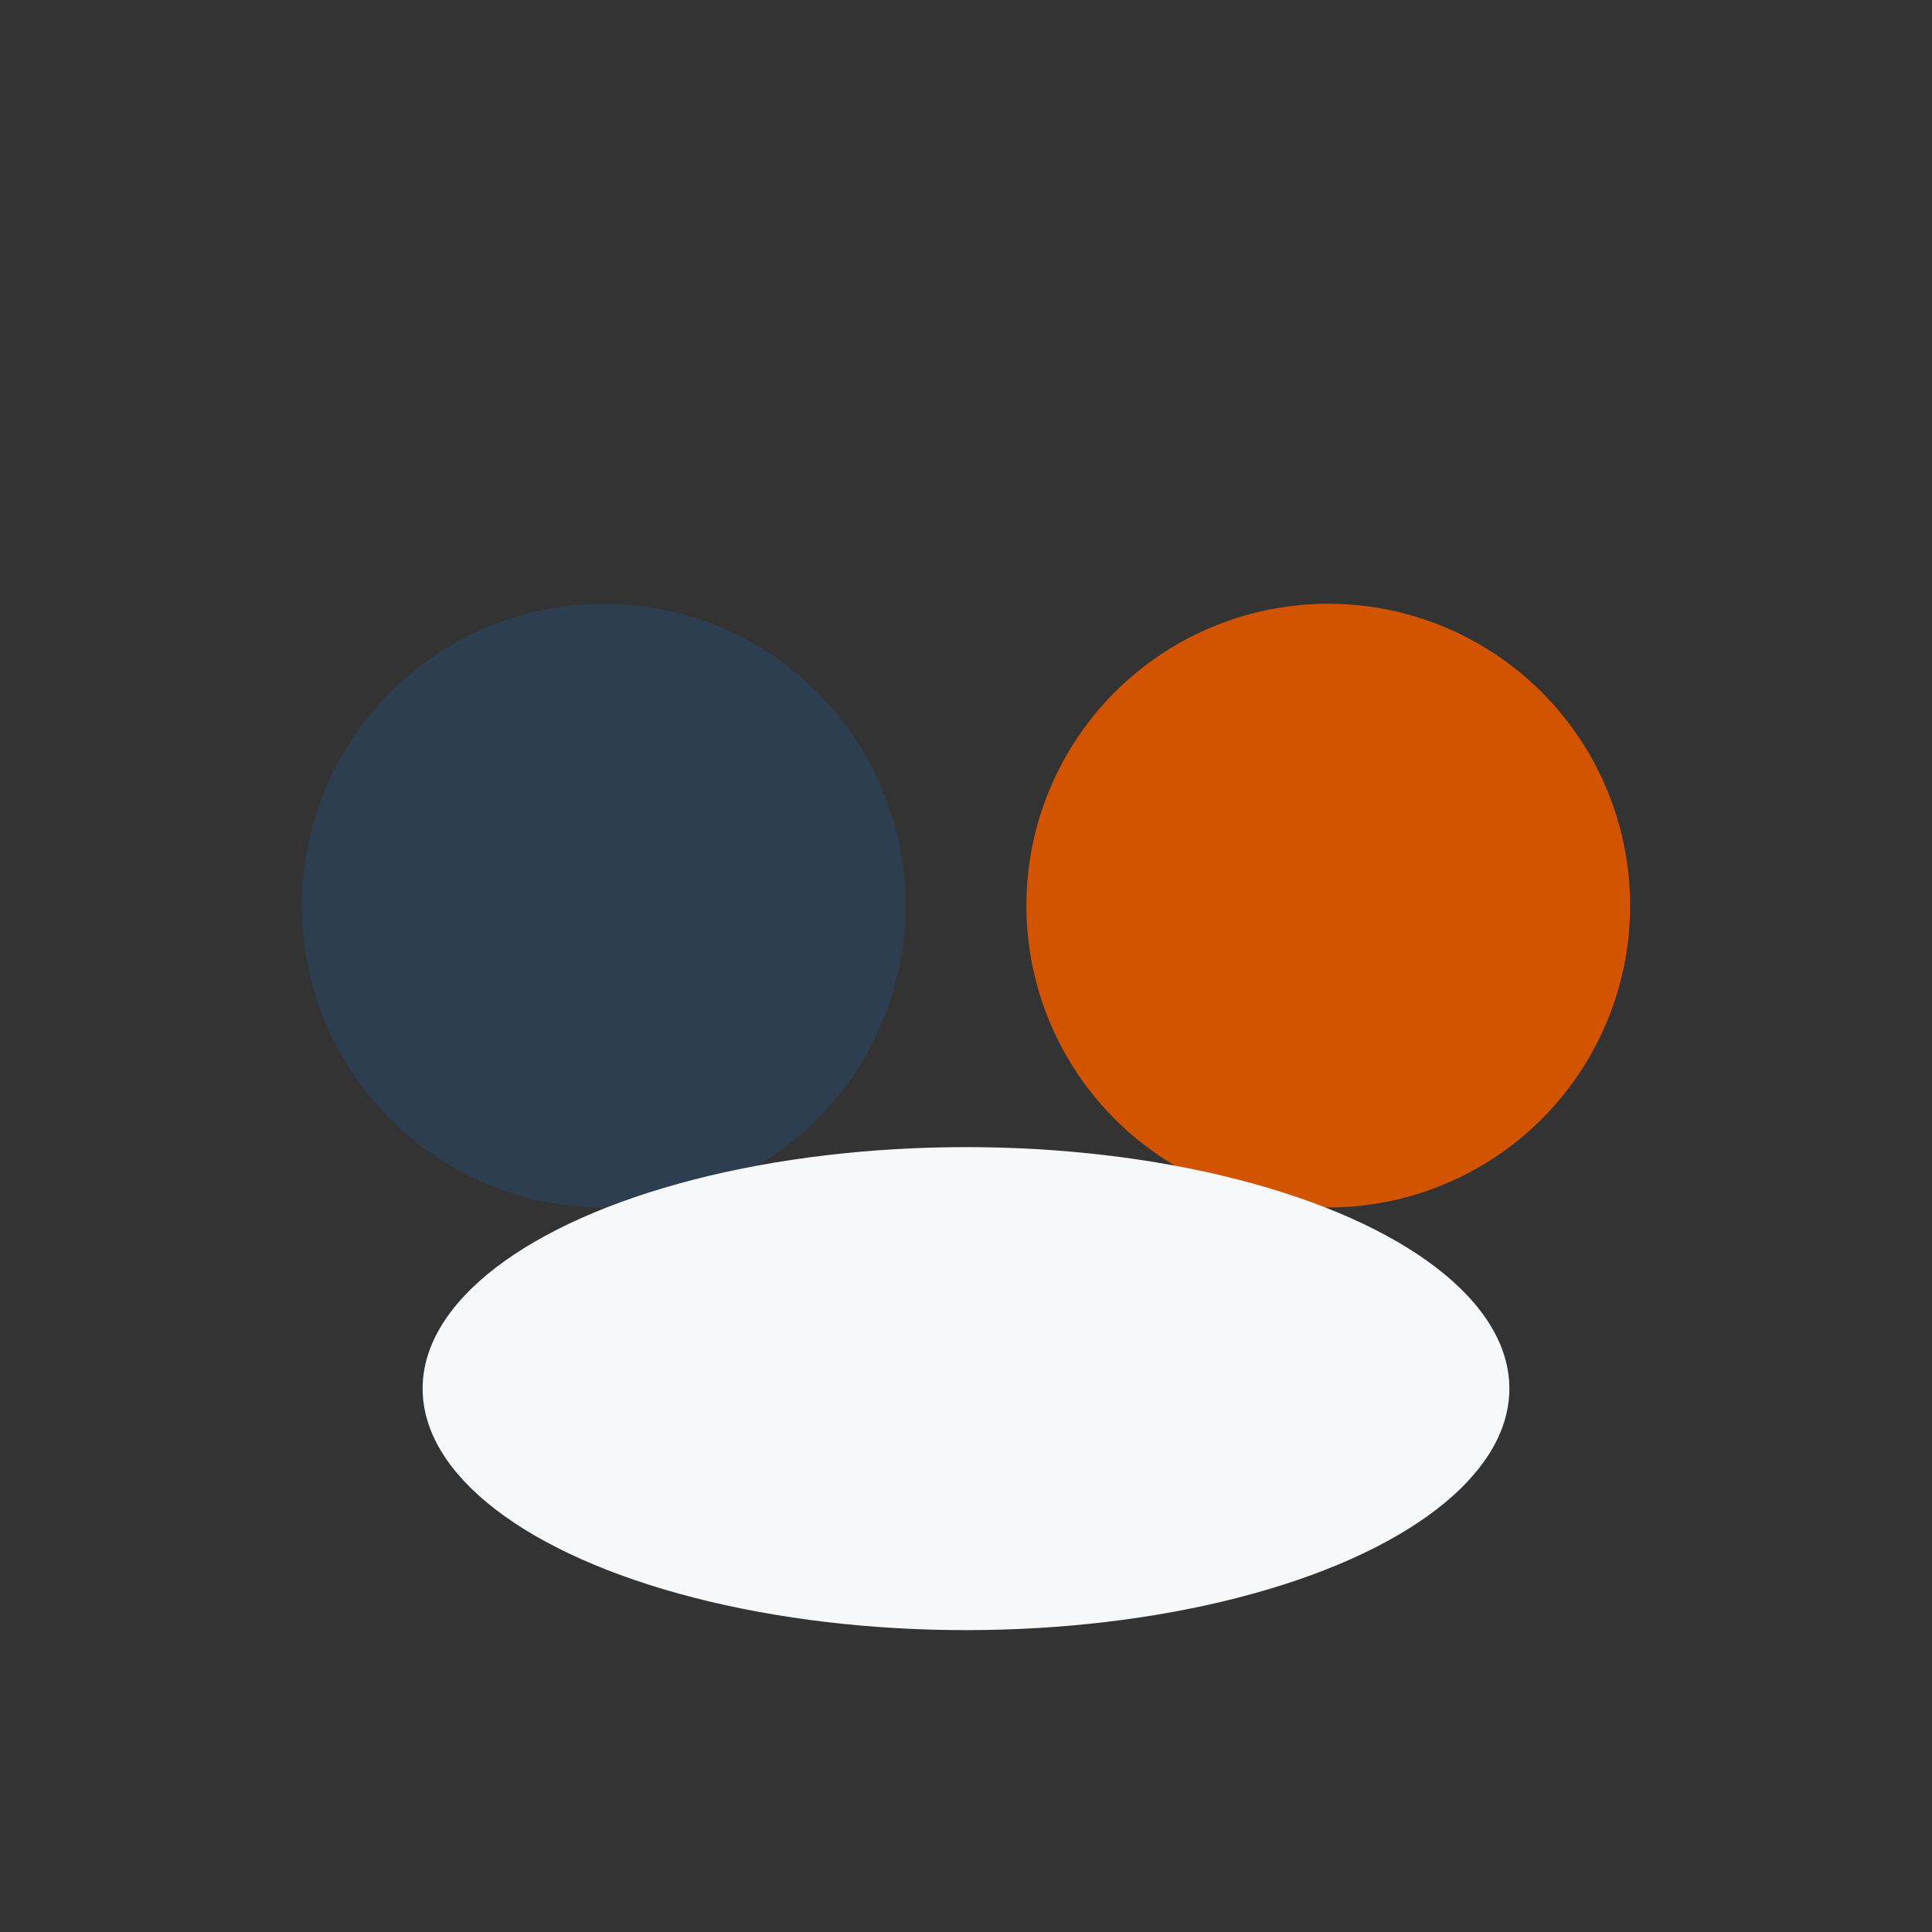
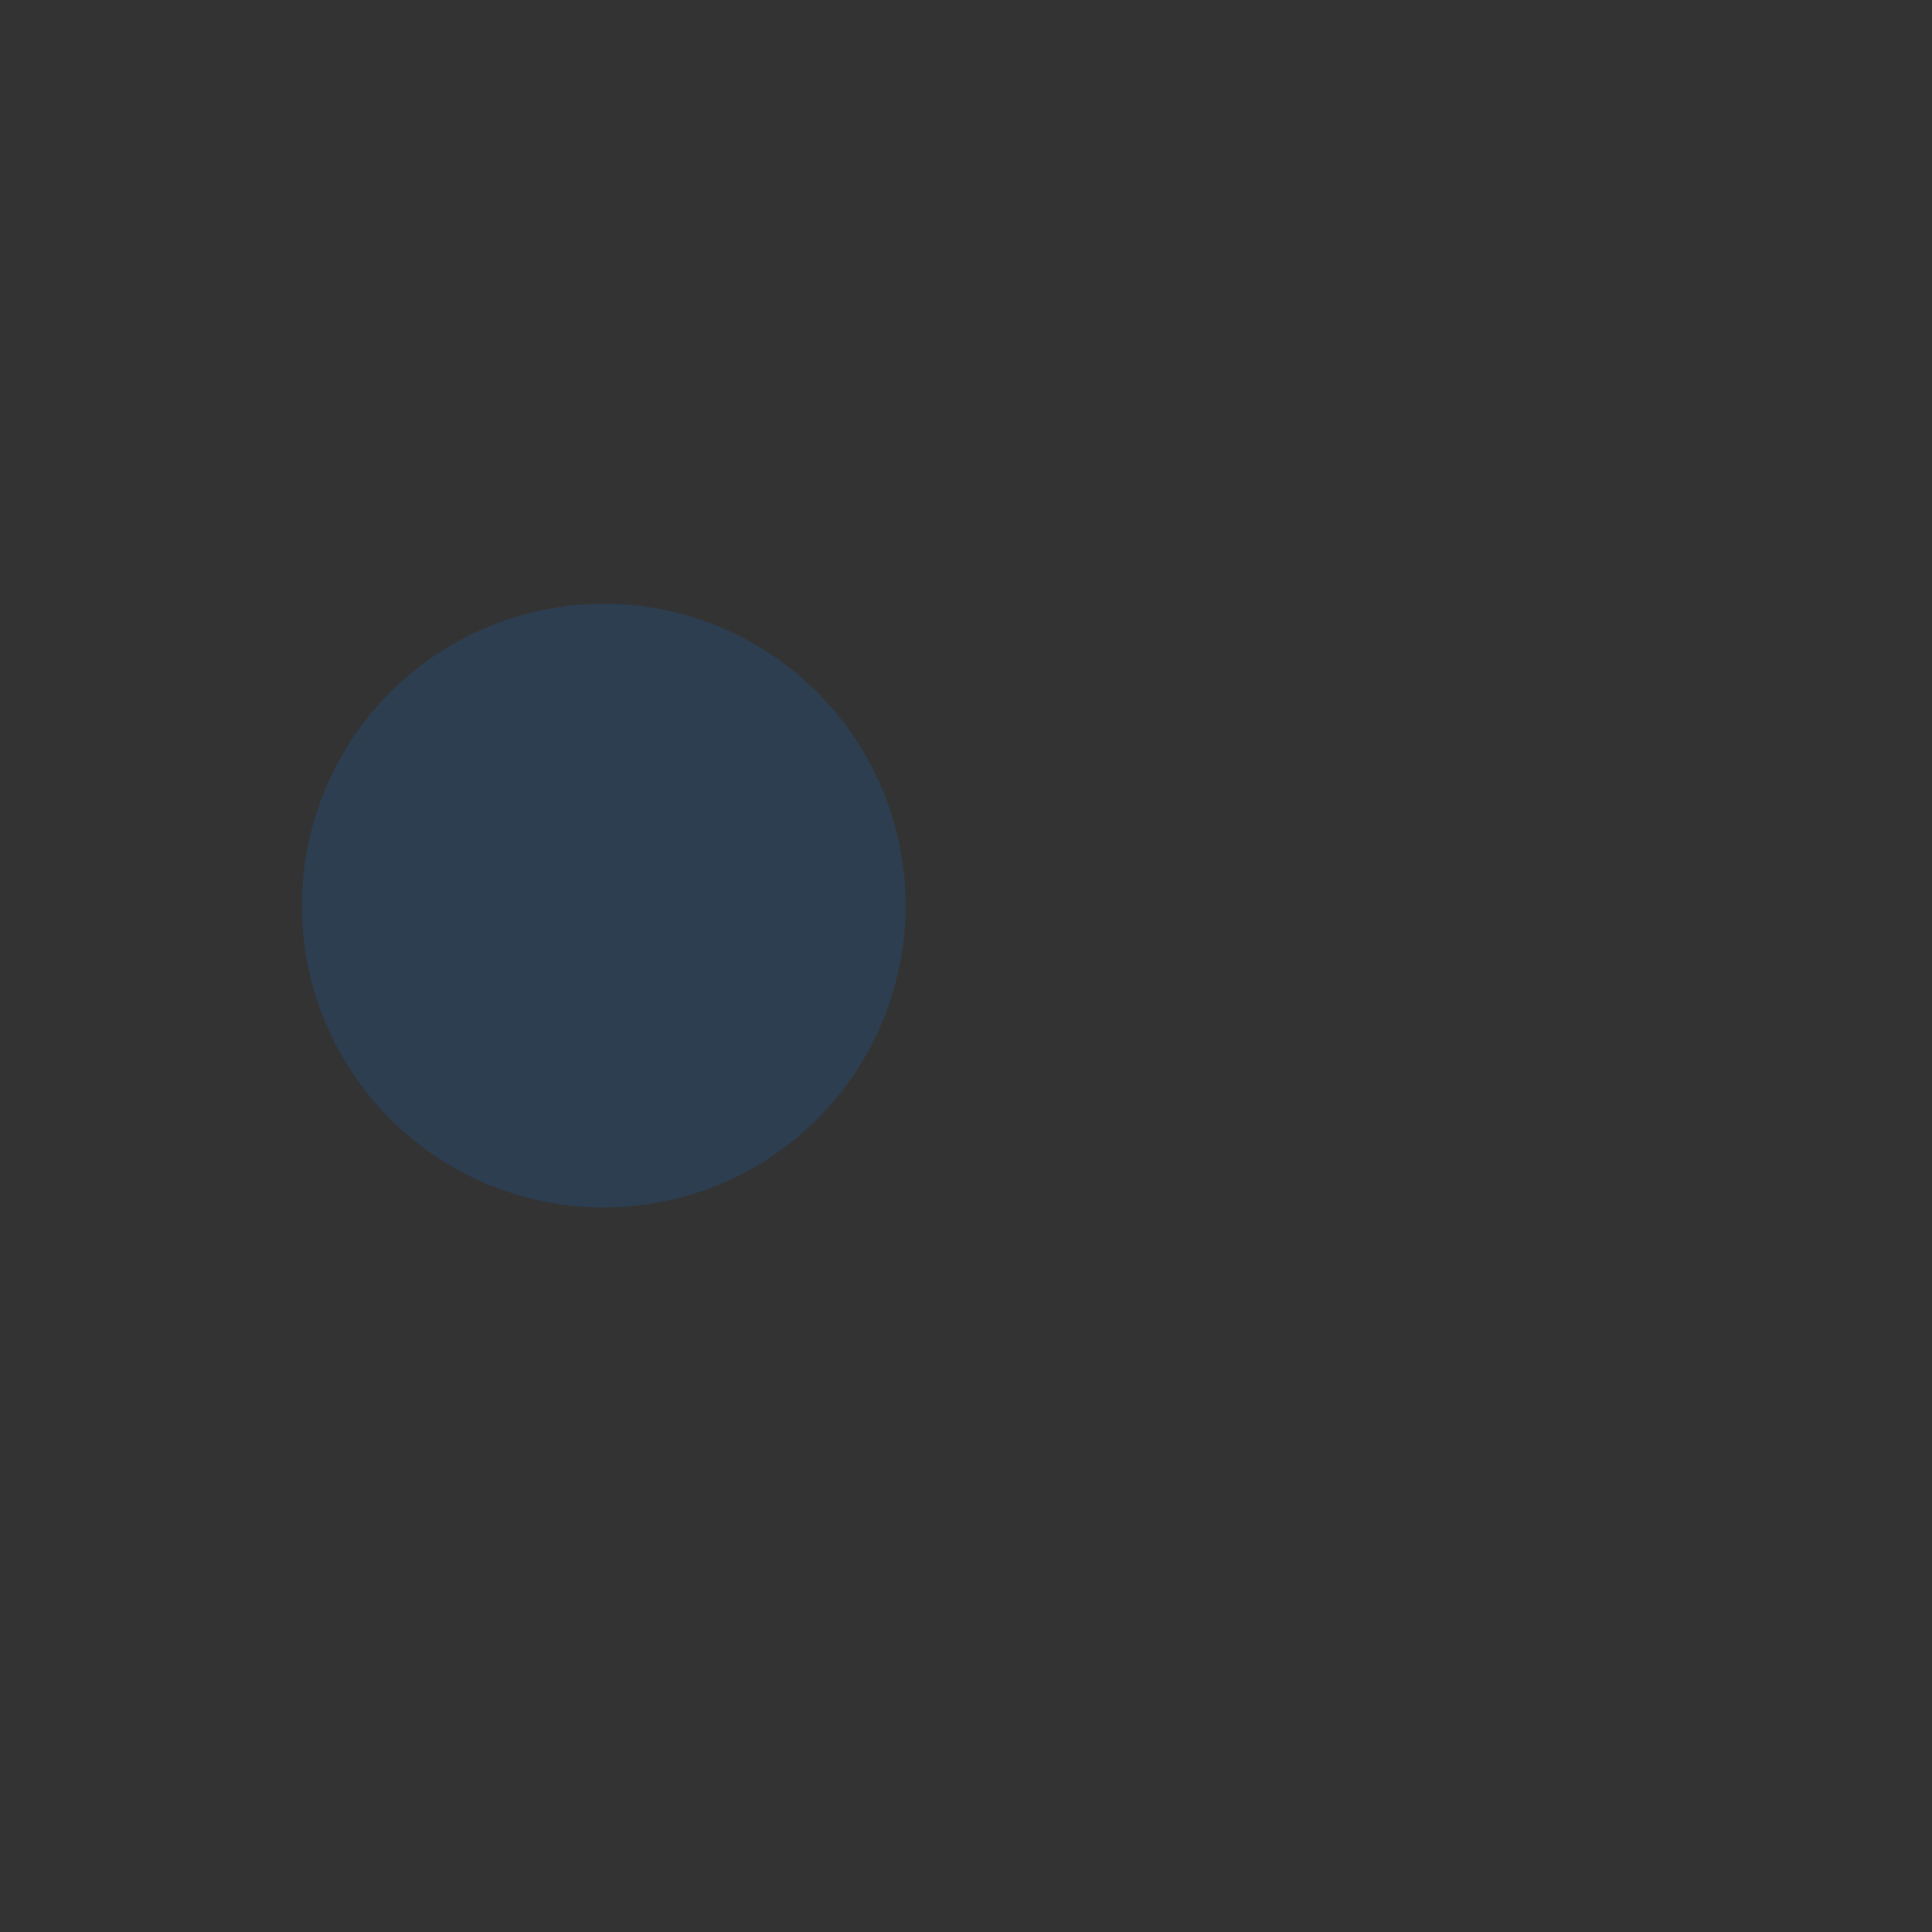
<svg xmlns="http://www.w3.org/2000/svg" width="32" height="32" viewBox="0 0 32 32">
  <rect x="0" y="0" width="32" height="32" fill="#333333" stroke="none" />
  <circle cx="10" cy="15" r="5" fill="#2C3E50" />
-   <circle cx="22" cy="15" r="5" fill="#D35400" />
-   <ellipse cx="16" cy="23" rx="9" ry="4" fill="#F6F8FA" />
</svg>